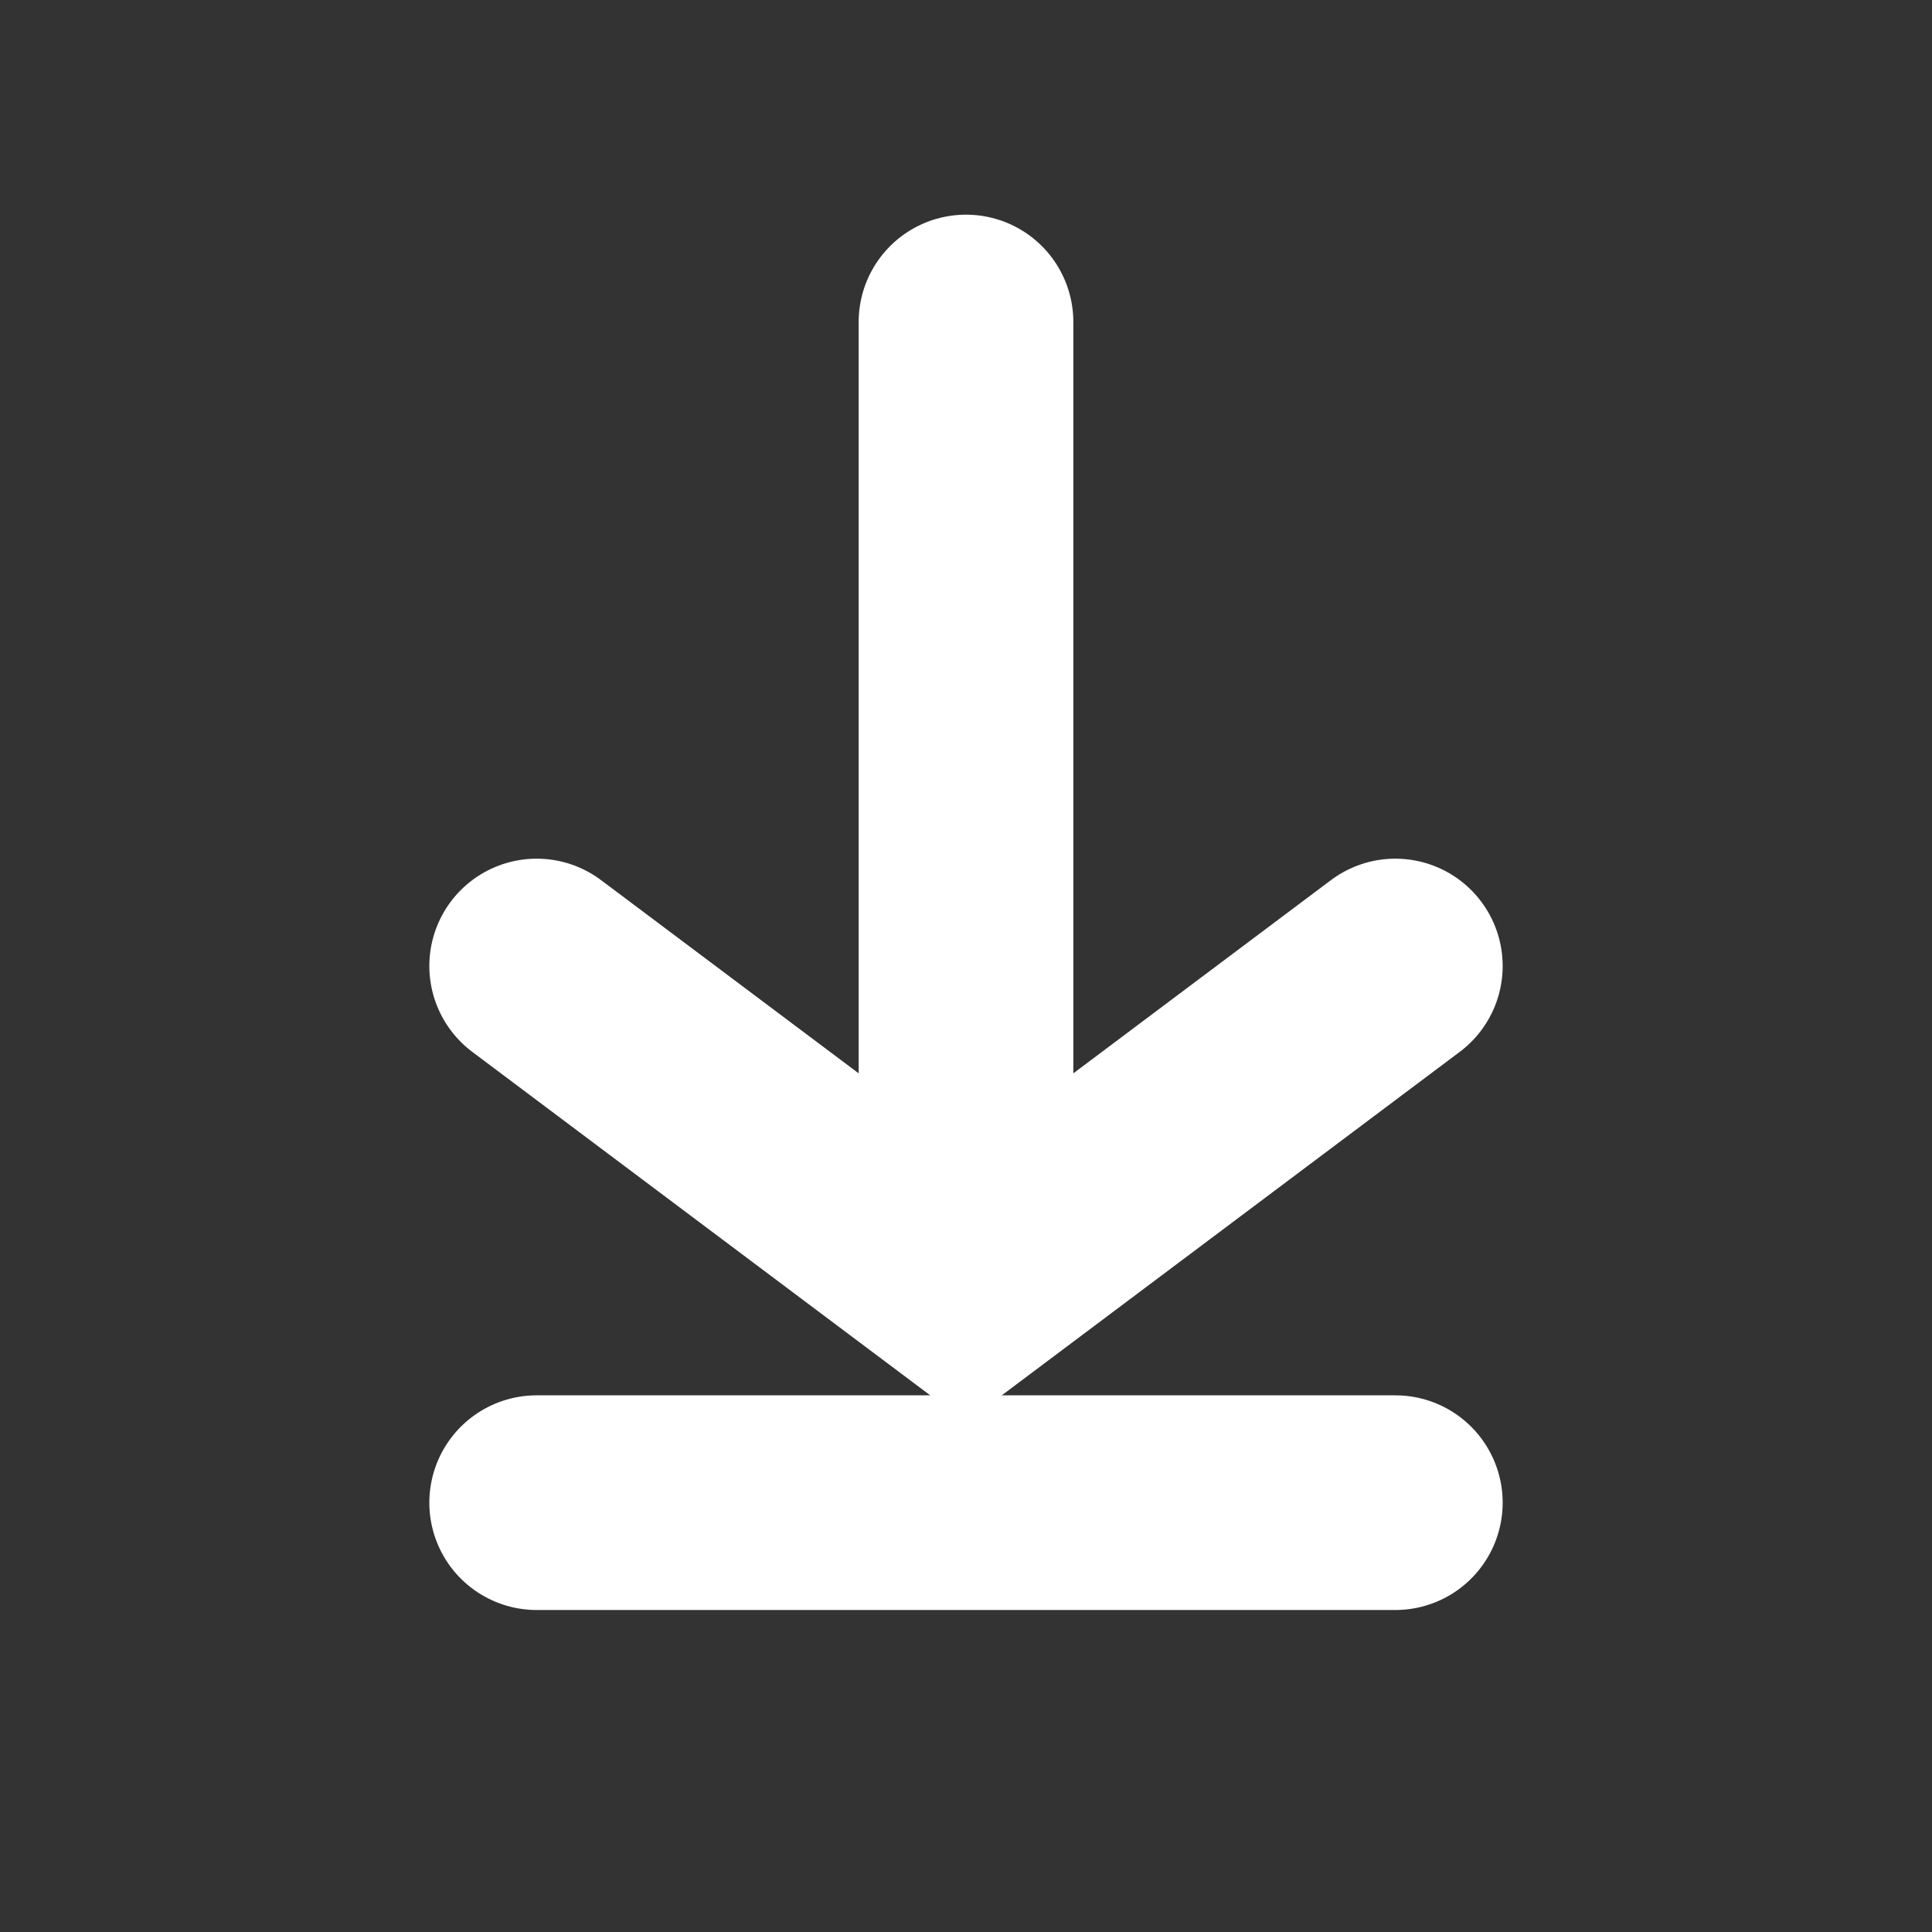
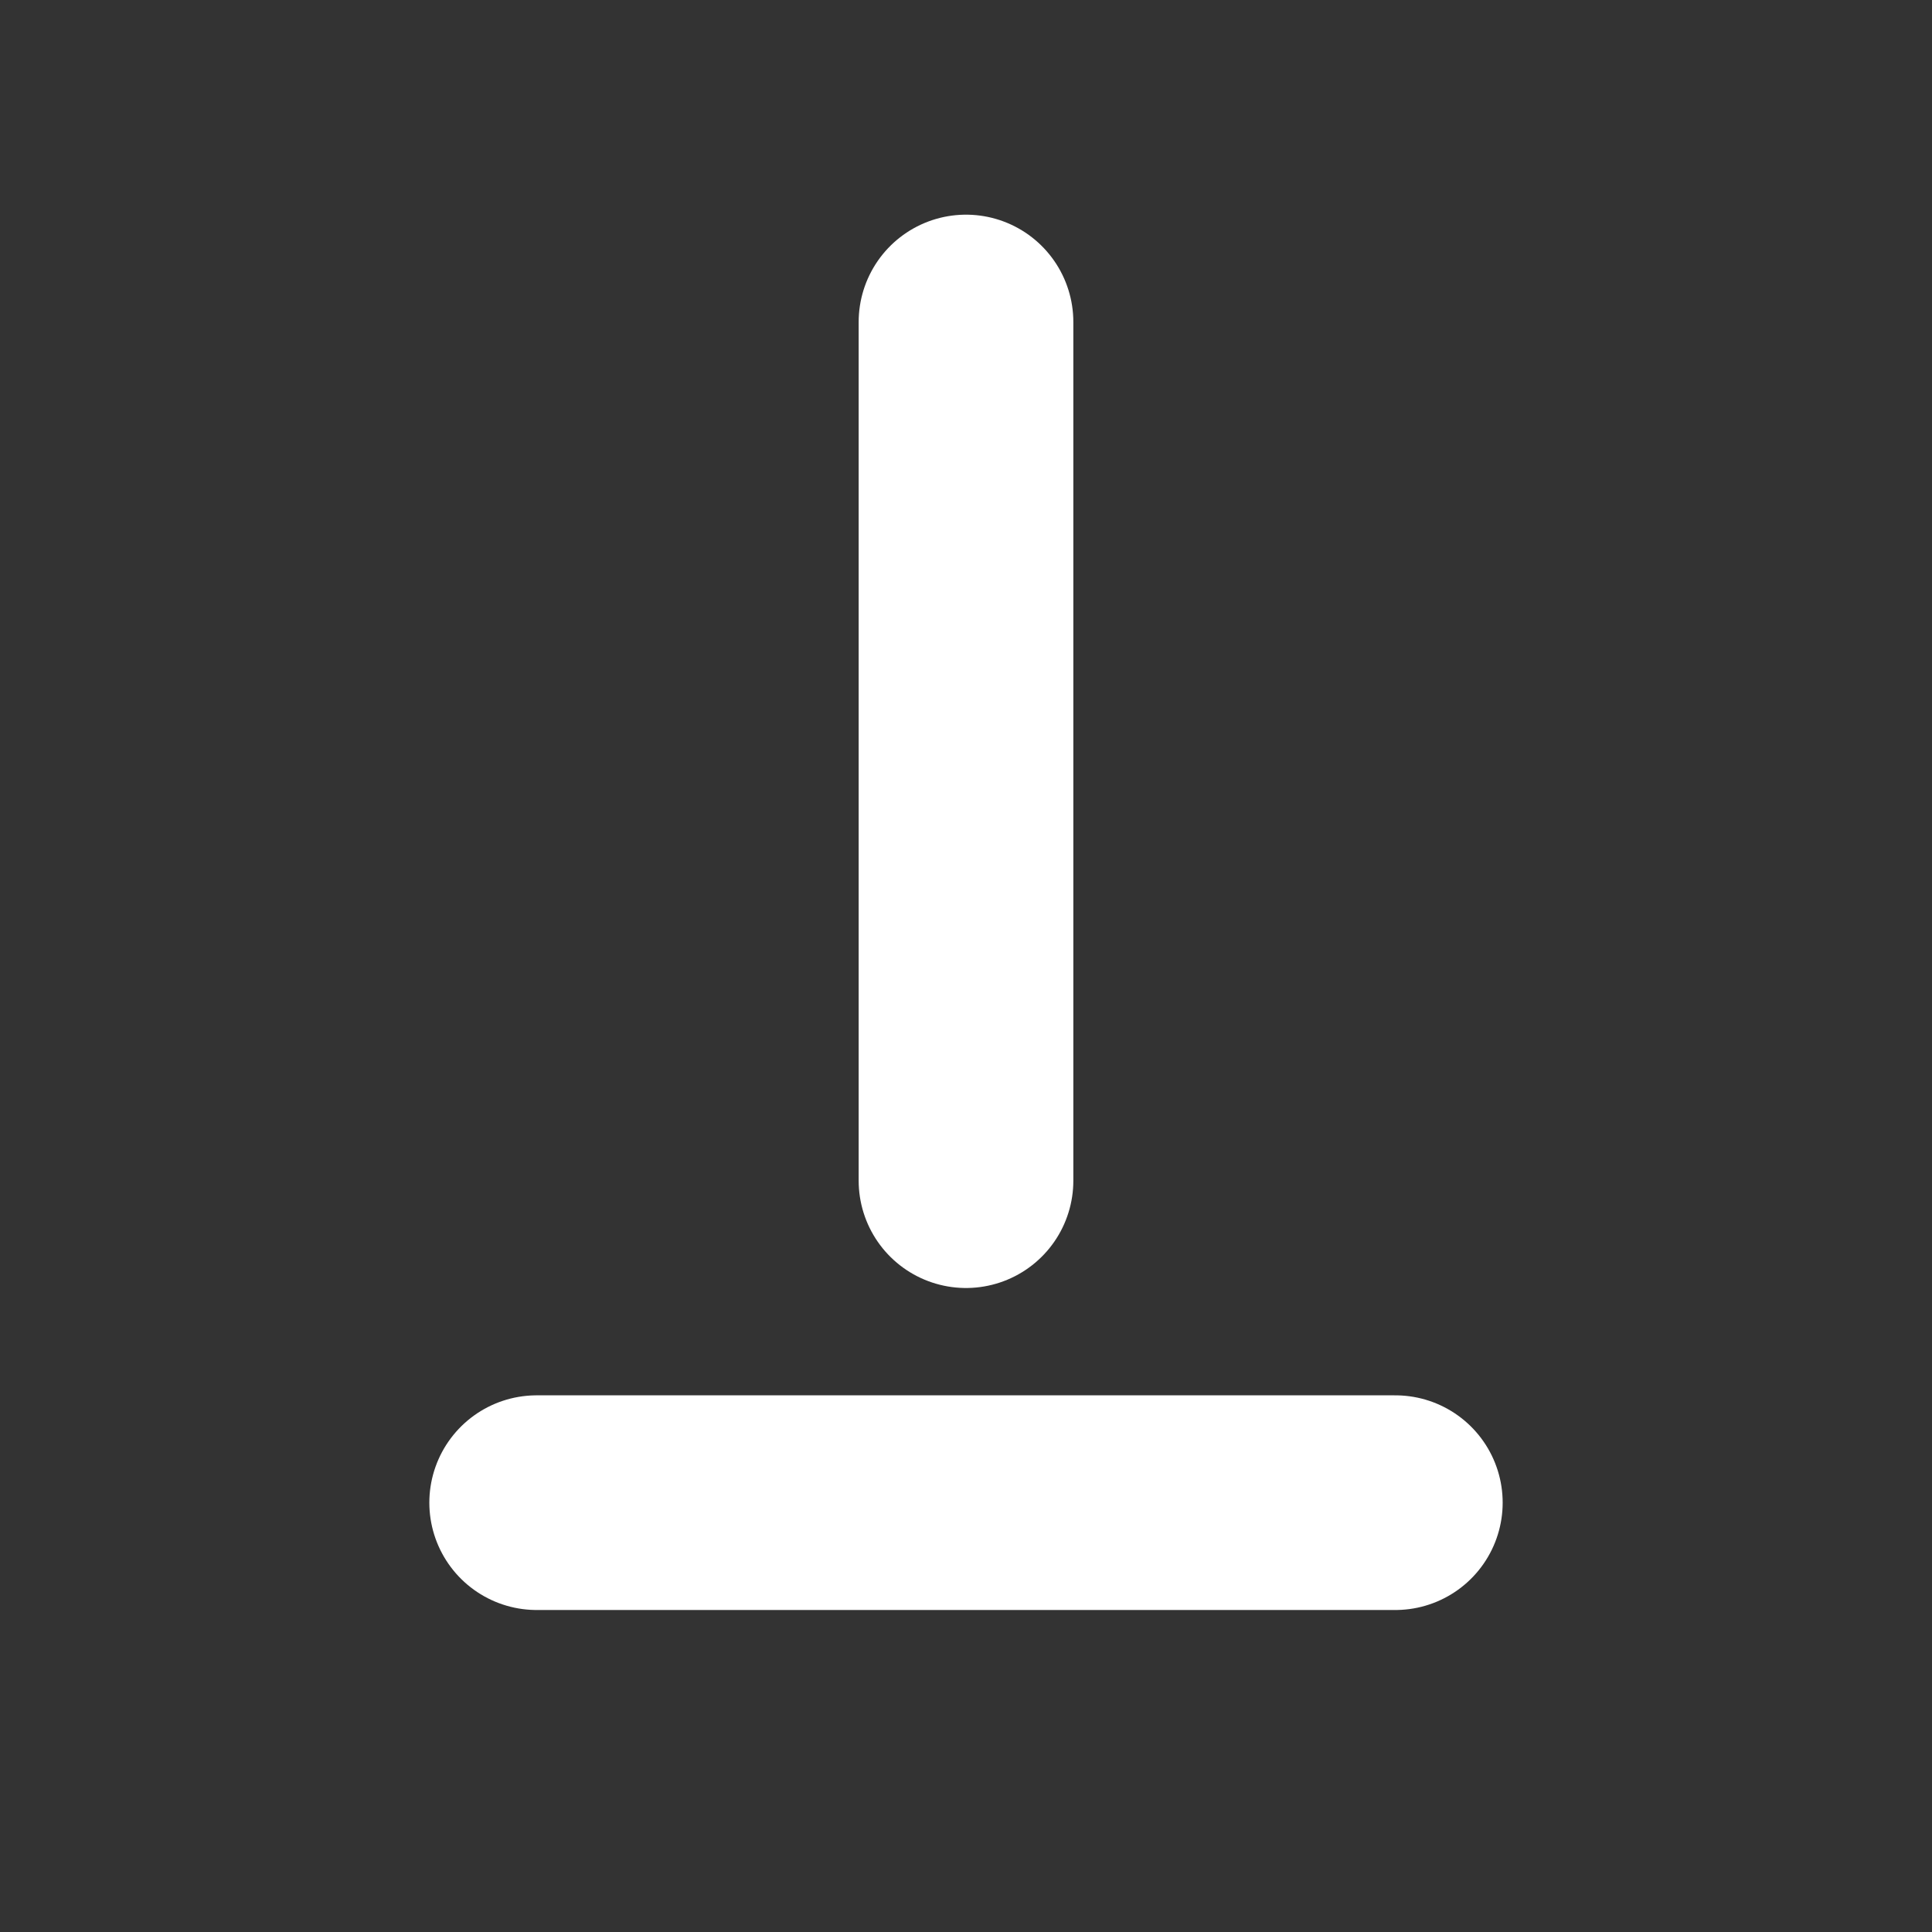
<svg xmlns="http://www.w3.org/2000/svg" width="18" height="18" viewBox="0 0 18 18" fill="none">
  <rect x="0" y="0" width="18" height="18" fill="#333333" stroke="none" />
  <line x1="5" y1="14" x2="13" y2="14" stroke="white" stroke-width="2" stroke-linecap="round" />
-   <path d="M5 9L9 12L13 9" stroke="white" stroke-width="2" stroke-linecap="round" />
  <line x1="9" y1="3" x2="9" y2="11" stroke="white" stroke-width="2" stroke-linecap="round" />
</svg>